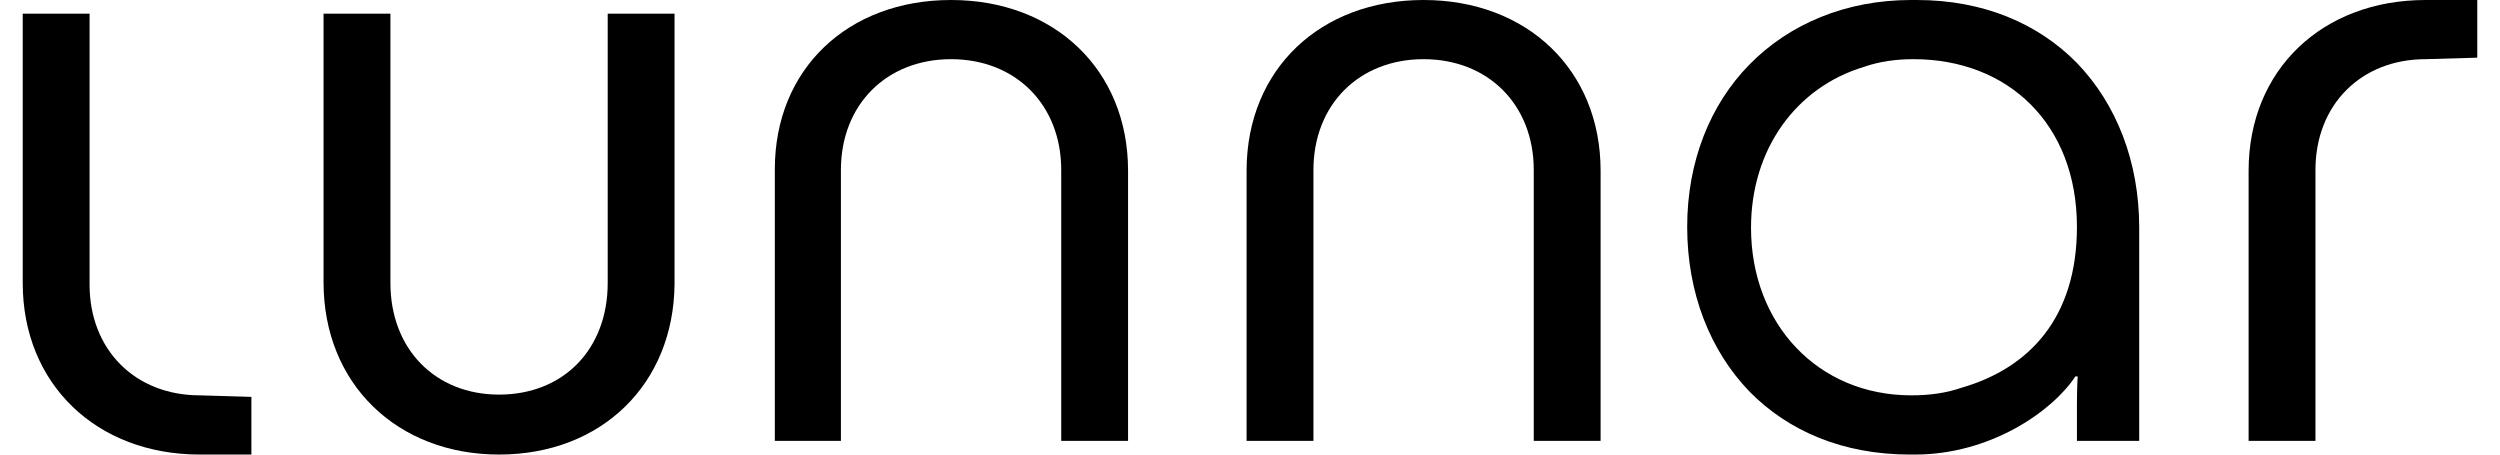
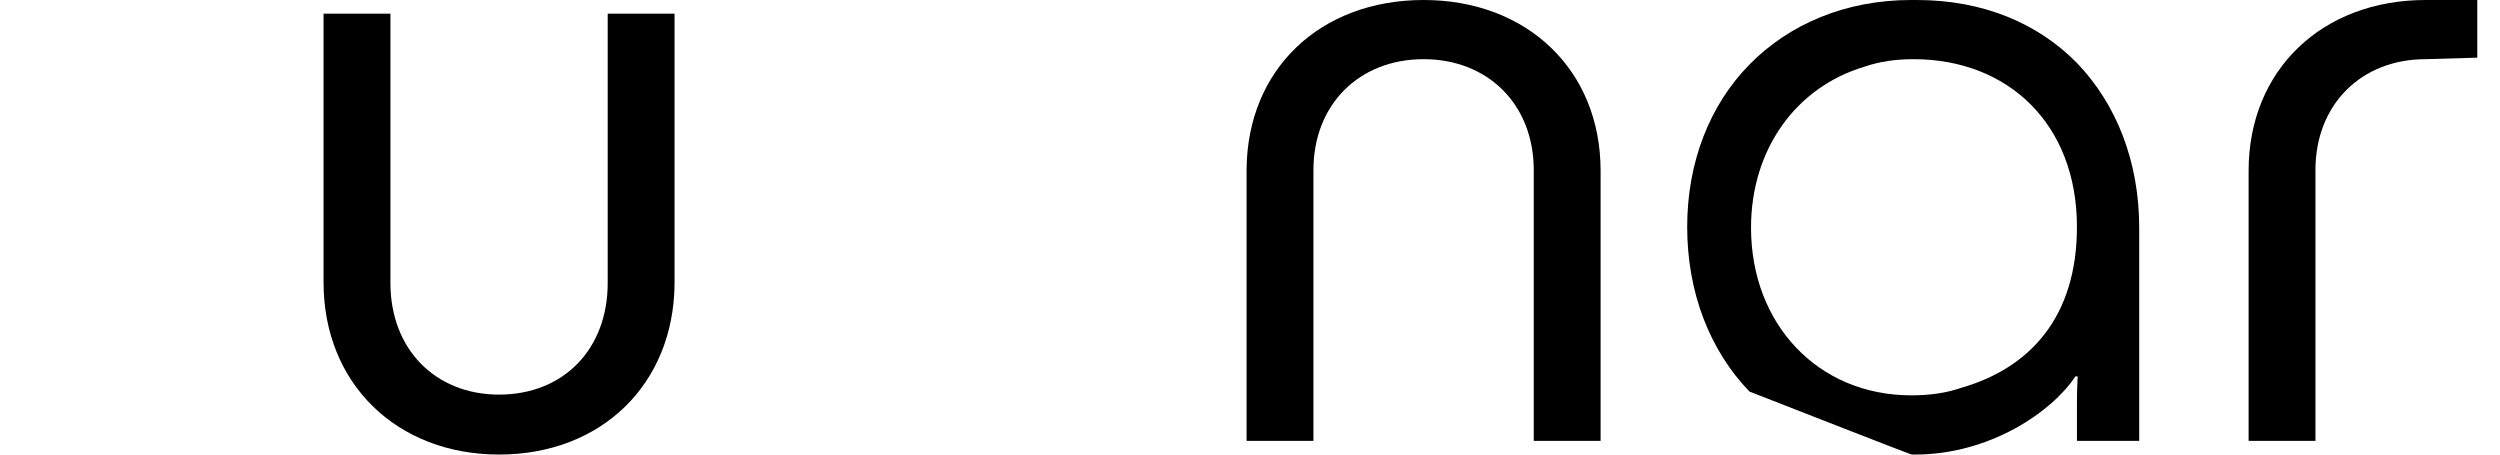
<svg xmlns="http://www.w3.org/2000/svg" width="88" height="16" viewBox="0 0 88 16" fill="none">
  <path d="M17.567 16C13.983 16 11.389 13.516 11.389 9.937V0.481H13.743V9.963C13.743 12.287 15.32 13.89 17.567 13.89C19.84 13.89 21.391 12.287 21.391 9.963V0.481H23.744V9.99C23.717 13.516 21.177 16 17.567 16Z" fill="currentColor" />
-   <path d="M33.477 0C37.114 0 39.708 2.457 39.708 6.01V15.519H37.355V5.983C37.355 3.686 35.751 2.083 33.477 2.083C31.204 2.083 29.6 3.686 29.6 5.983V15.519H27.274V5.957C27.274 2.431 29.841 0 33.477 0Z" fill="currentColor" />
  <path d="M50.11 0C53.747 0 56.341 2.457 56.341 6.01V15.519H53.988V5.983C53.988 3.686 52.383 2.083 50.11 2.083C47.837 2.083 46.233 3.686 46.233 5.983V15.519H43.88V5.957C43.907 2.431 46.474 0 50.11 0Z" fill="currentColor" />
  <path d="M87.2 2.03V0H85.382C81.745 0 79.151 2.457 79.151 6.01V15.519H81.504V5.983C81.504 3.686 83.109 2.083 85.382 2.083L87.2 2.03Z" fill="currentColor" />
-   <path d="M8.849 13.97V16H7.031C3.394 16 0.8 13.516 0.8 9.963V0.481H3.153V10.017C3.153 12.314 4.758 13.916 7.031 13.916L8.849 13.97Z" fill="currentColor" />
-   <path d="M73.108 2.217C71.744 0.828 69.818 0 67.465 0C67.439 0 67.412 0 67.385 0C67.358 0 67.332 0 67.278 0C64.952 0 62.973 0.855 61.582 2.27C60.192 3.686 59.389 5.689 59.389 7.987C59.389 10.31 60.192 12.341 61.582 13.783C62.946 15.172 64.871 16 67.225 16C67.251 16 67.278 16 67.305 16C67.332 16 67.358 16 67.412 16C70.032 16 72.225 14.504 73.054 13.249H73.134C73.134 13.249 73.108 13.676 73.108 14.264C73.108 14.851 73.108 15.519 73.108 15.519H75.3V8.013C75.3 5.689 74.498 3.659 73.108 2.217ZM61.636 8.013C61.636 5.262 63.213 3.072 65.62 2.351C66.155 2.164 66.743 2.083 67.358 2.083C70.674 2.083 73.108 4.354 73.108 7.987C73.108 11.165 71.45 12.955 69.043 13.649C68.508 13.836 67.92 13.916 67.278 13.916C63.989 13.916 61.636 11.406 61.636 8.013Z" fill="currentColor" />
+   <path d="M73.108 2.217C71.744 0.828 69.818 0 67.465 0C67.439 0 67.412 0 67.385 0C67.358 0 67.332 0 67.278 0C64.952 0 62.973 0.855 61.582 2.27C60.192 3.686 59.389 5.689 59.389 7.987C59.389 10.31 60.192 12.341 61.582 13.783C67.251 16 67.278 16 67.305 16C67.332 16 67.358 16 67.412 16C70.032 16 72.225 14.504 73.054 13.249H73.134C73.134 13.249 73.108 13.676 73.108 14.264C73.108 14.851 73.108 15.519 73.108 15.519H75.3V8.013C75.3 5.689 74.498 3.659 73.108 2.217ZM61.636 8.013C61.636 5.262 63.213 3.072 65.62 2.351C66.155 2.164 66.743 2.083 67.358 2.083C70.674 2.083 73.108 4.354 73.108 7.987C73.108 11.165 71.45 12.955 69.043 13.649C68.508 13.836 67.92 13.916 67.278 13.916C63.989 13.916 61.636 11.406 61.636 8.013Z" fill="currentColor" />
</svg>